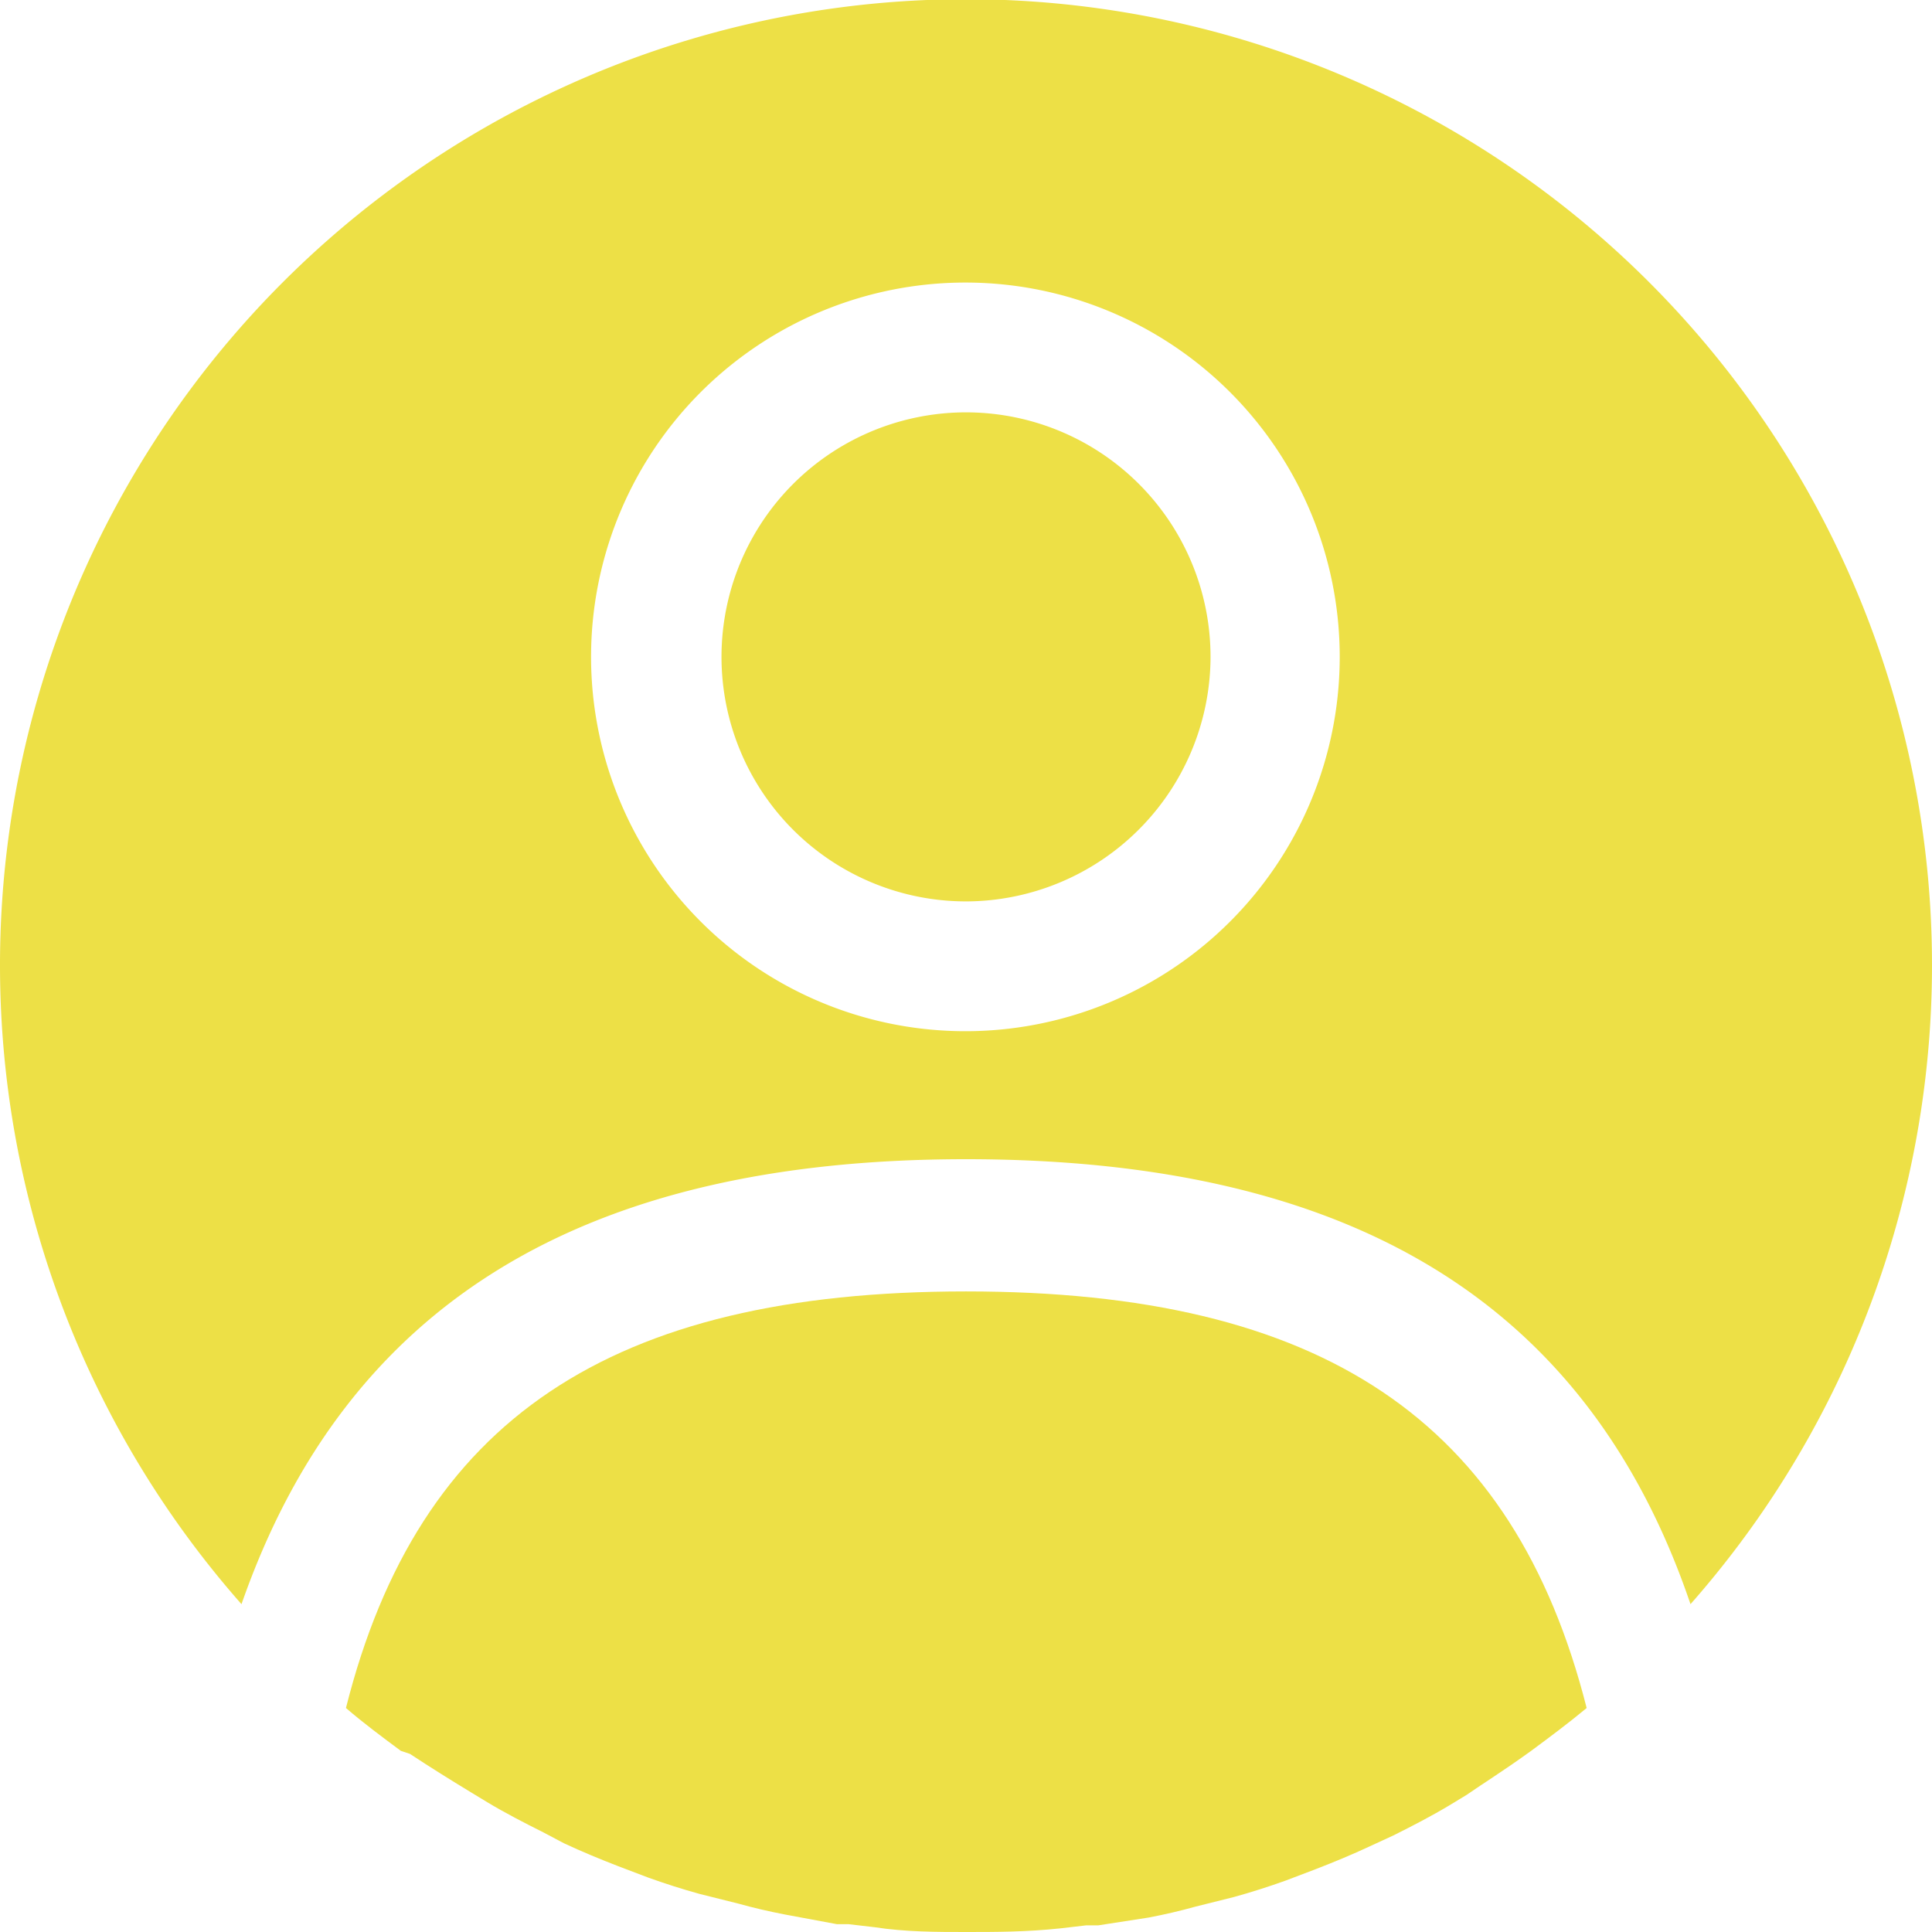
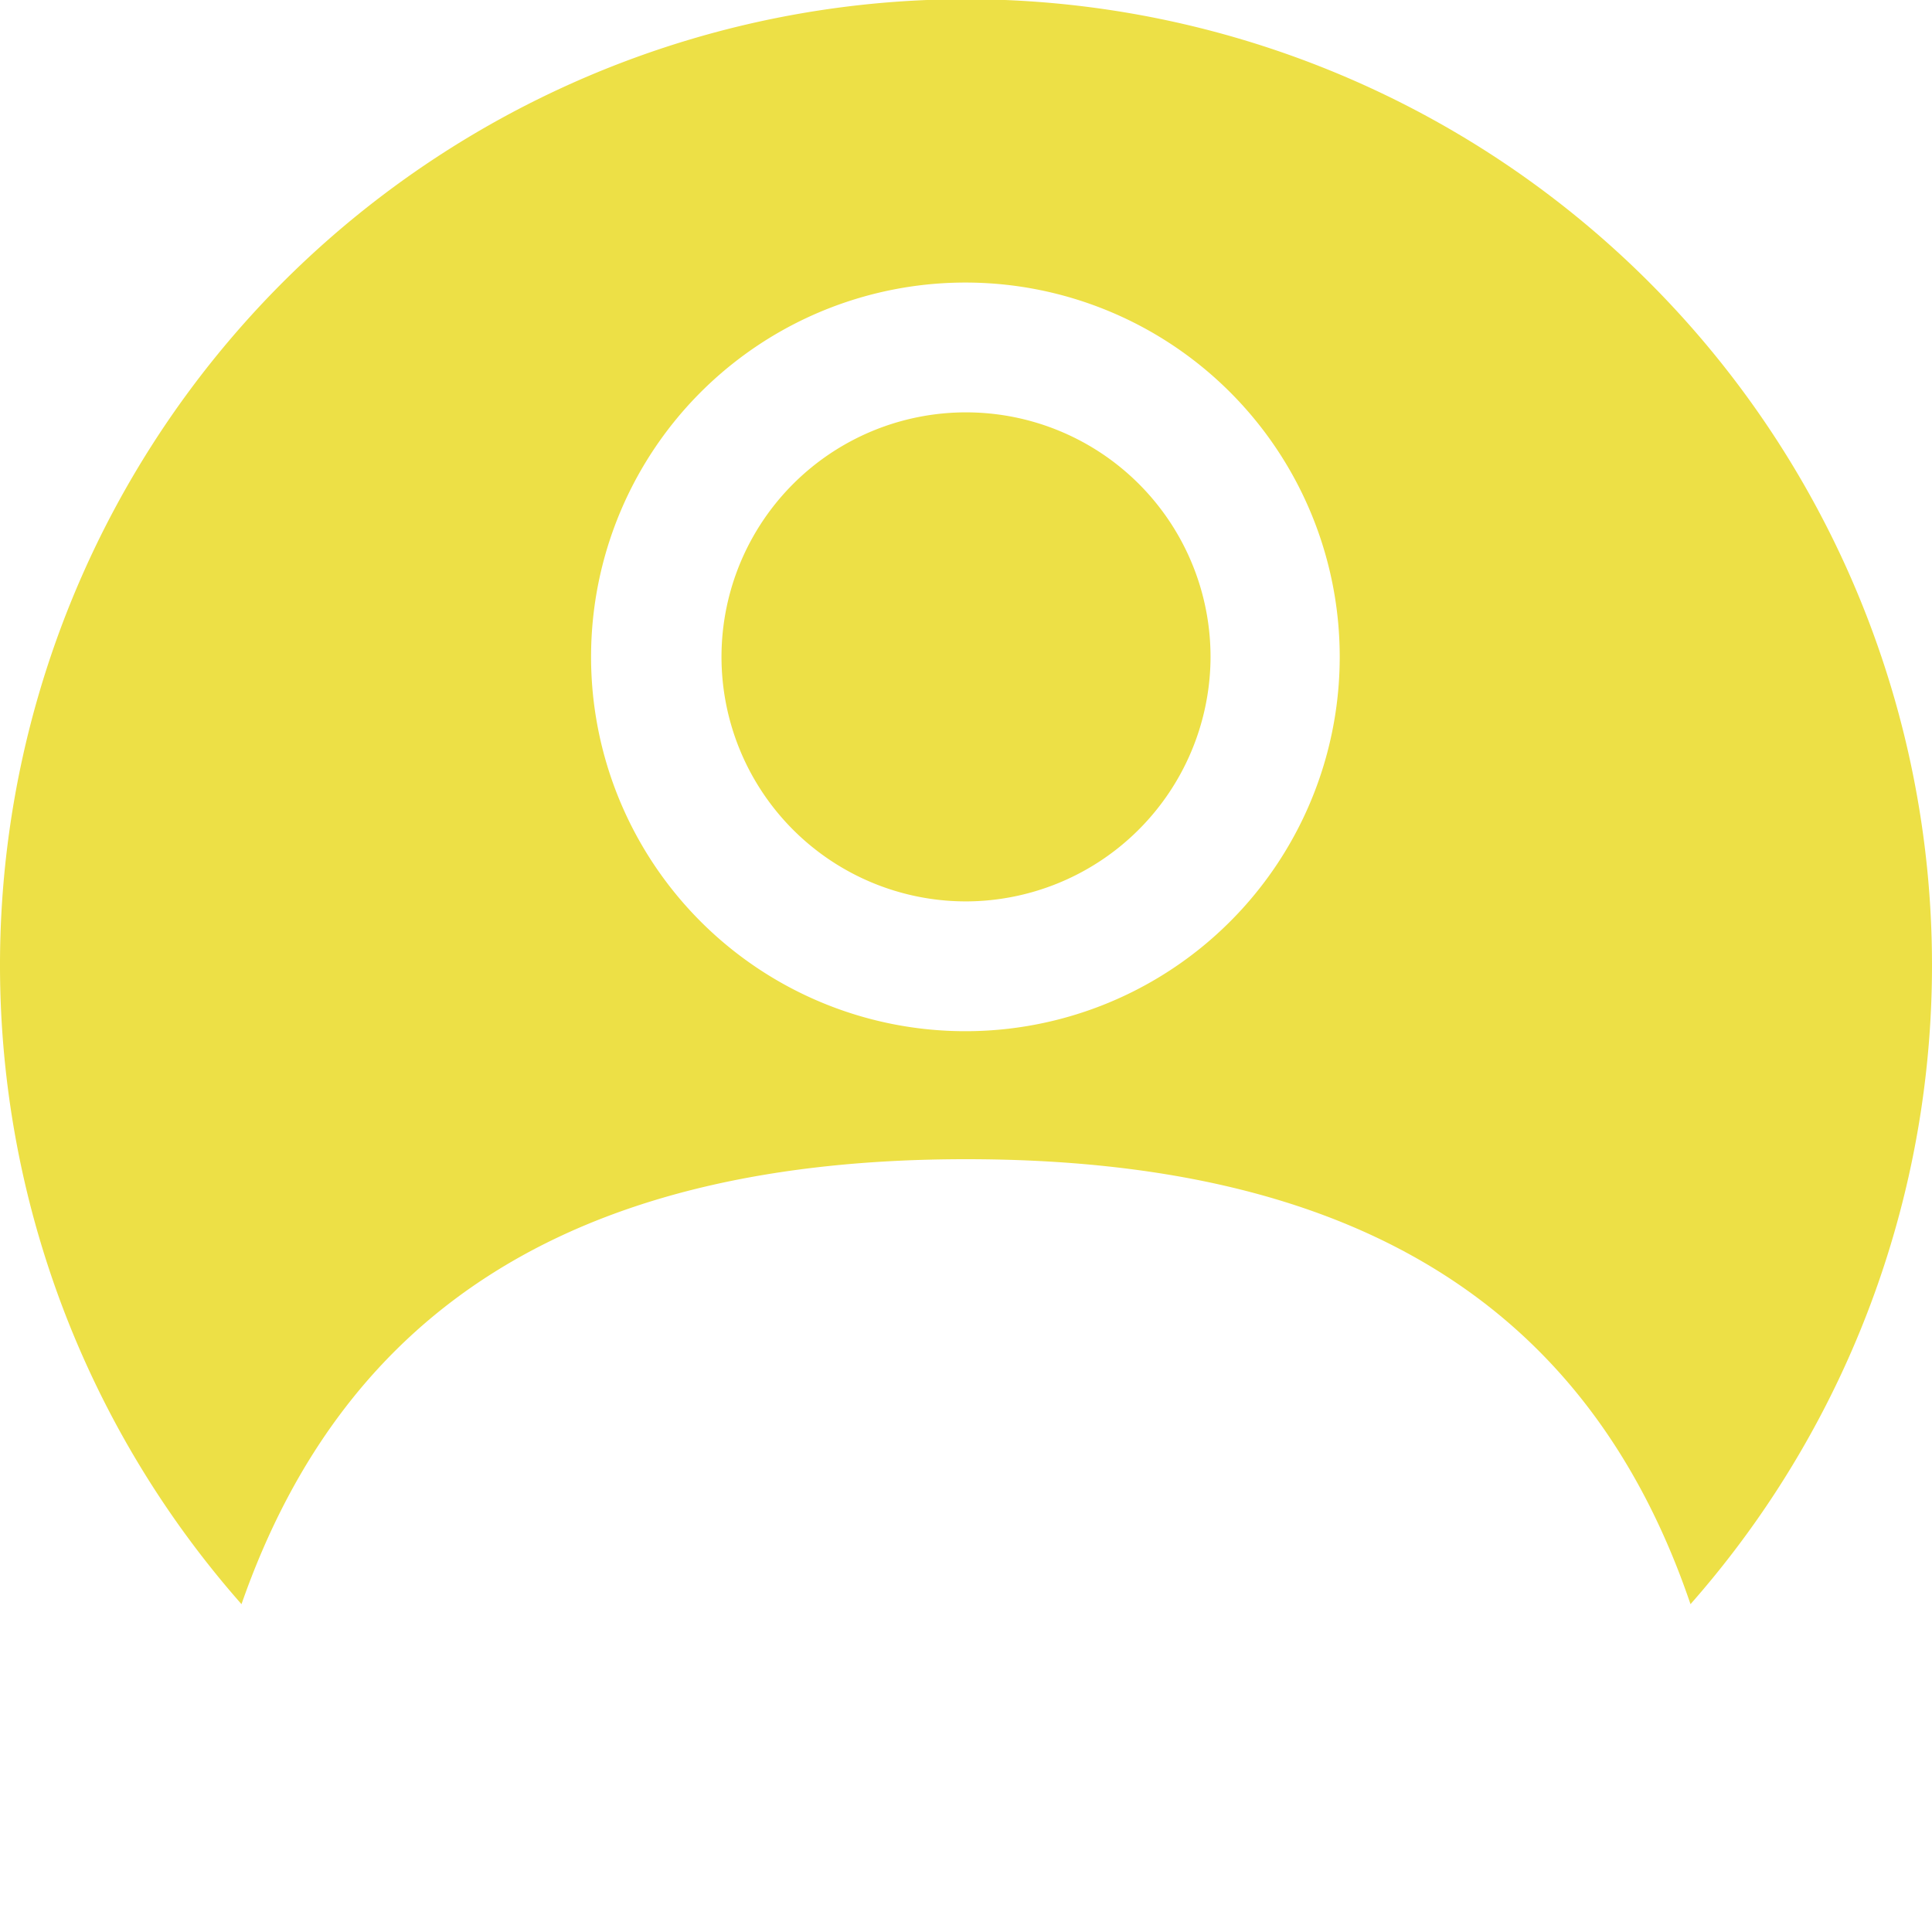
<svg xmlns="http://www.w3.org/2000/svg" id="レイヤー_1" data-name="レイヤー 1" viewBox="0 0 32 32">
  <path d="M16,14.93a4.05,4.05,0,1,1,4.05-4A4.06,4.06,0,0,1,16,14.93Z" fill="#ede046" />
-   <path d="M16,32c-.48,0-1,0-1.52-.08l-.43-.05-.19,0L13,31.71c-.26-.05-.52-.11-.77-.18l-.64-.16c-.29-.08-.57-.17-.85-.27l-.5-.19c-.31-.12-.6-.24-.9-.38L9,30.35c-.32-.16-.63-.32-.93-.5l-.28-.17c-.33-.2-.65-.4-1-.63L6.64,29c-.31-.23-.62-.46-.91-.71,1.2-4.77,4.38-6.9,10.27-6.9s9.07,2.13,10.28,6.9c-.3.25-.61.48-.92.71l-.07.05c-.39.28-.71.48-1,.68l-.28.17c-.3.18-.61.34-.93.5l-.39.18c-.3.14-.59.26-.9.38l-.5.19c-.28.1-.56.19-.85.27l-.64.16c-.25.07-.51.13-.77.18l-.84.13-.2,0-.43.05C17,32,16.48,32,16,32Z" fill="#ede046" />
  <path d="M4,26.57a16,16,0,1,1,24,0c-1.7-5-5.63-7.37-12-7.37S5.73,21.61,4,26.57ZM16,4.68a6.2,6.2,0,1,0,6.19,6.2A6.2,6.2,0,0,0,16,4.68Z" fill="#ede046" />
</svg>